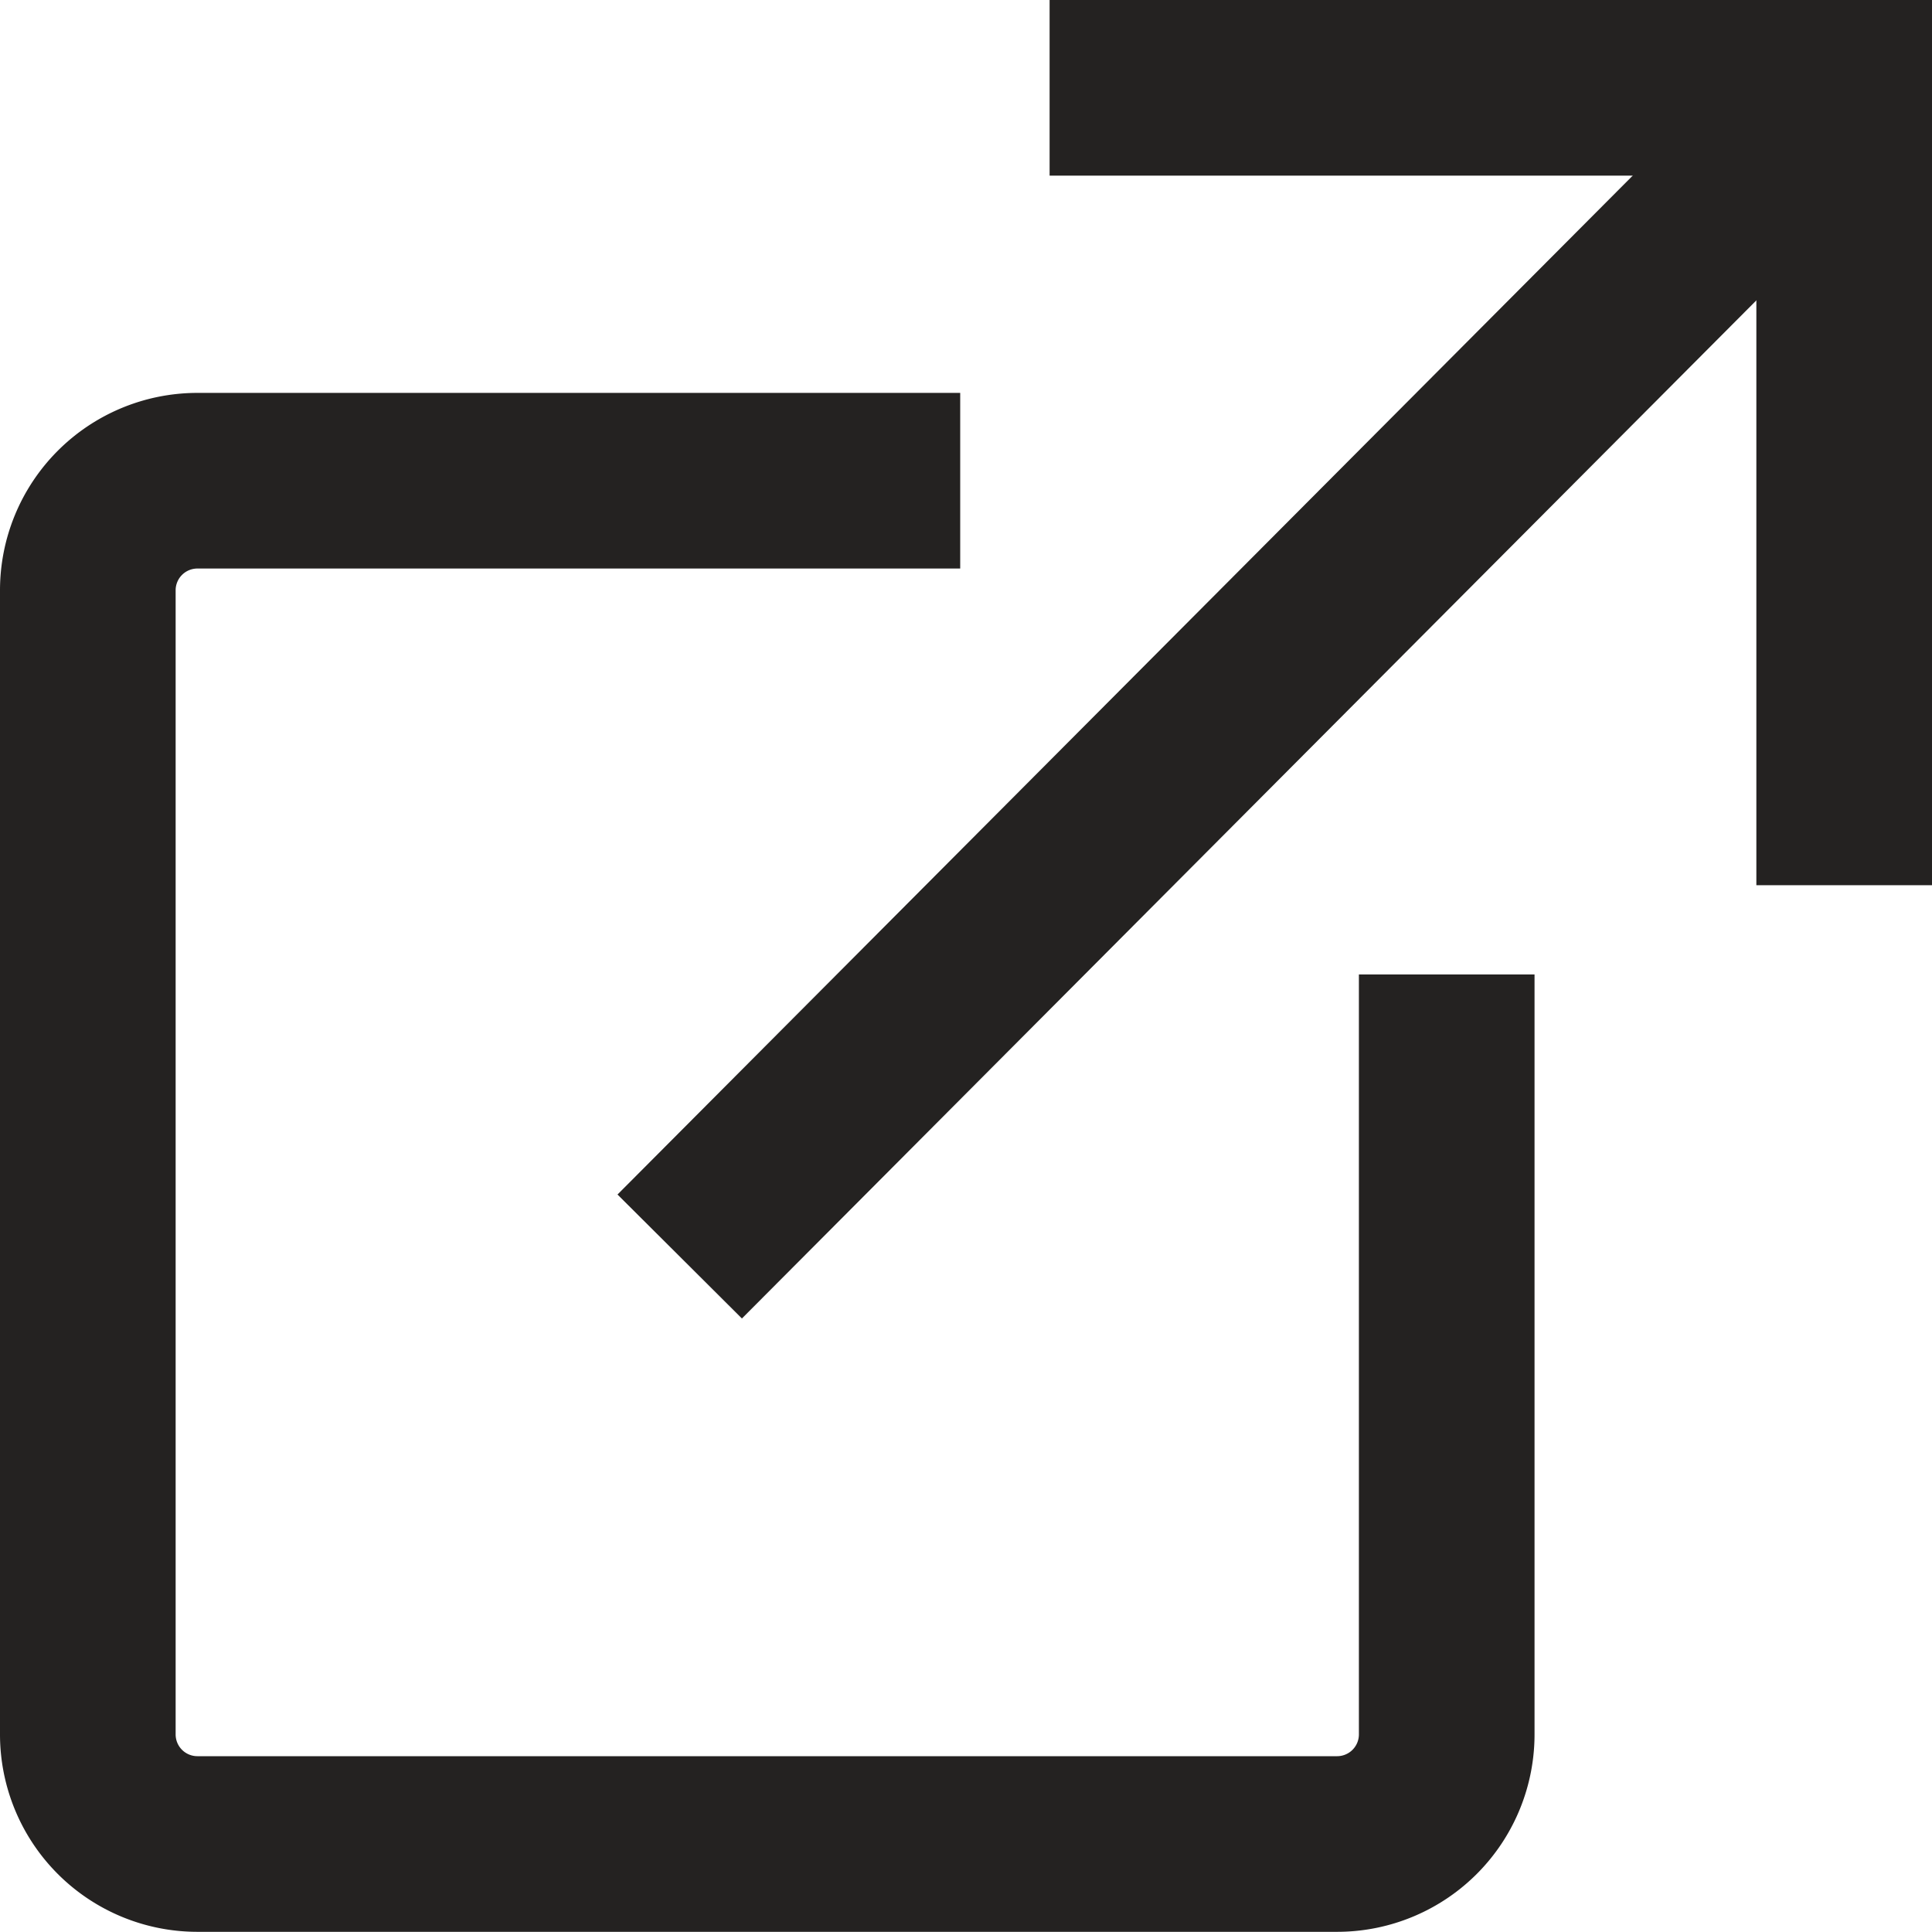
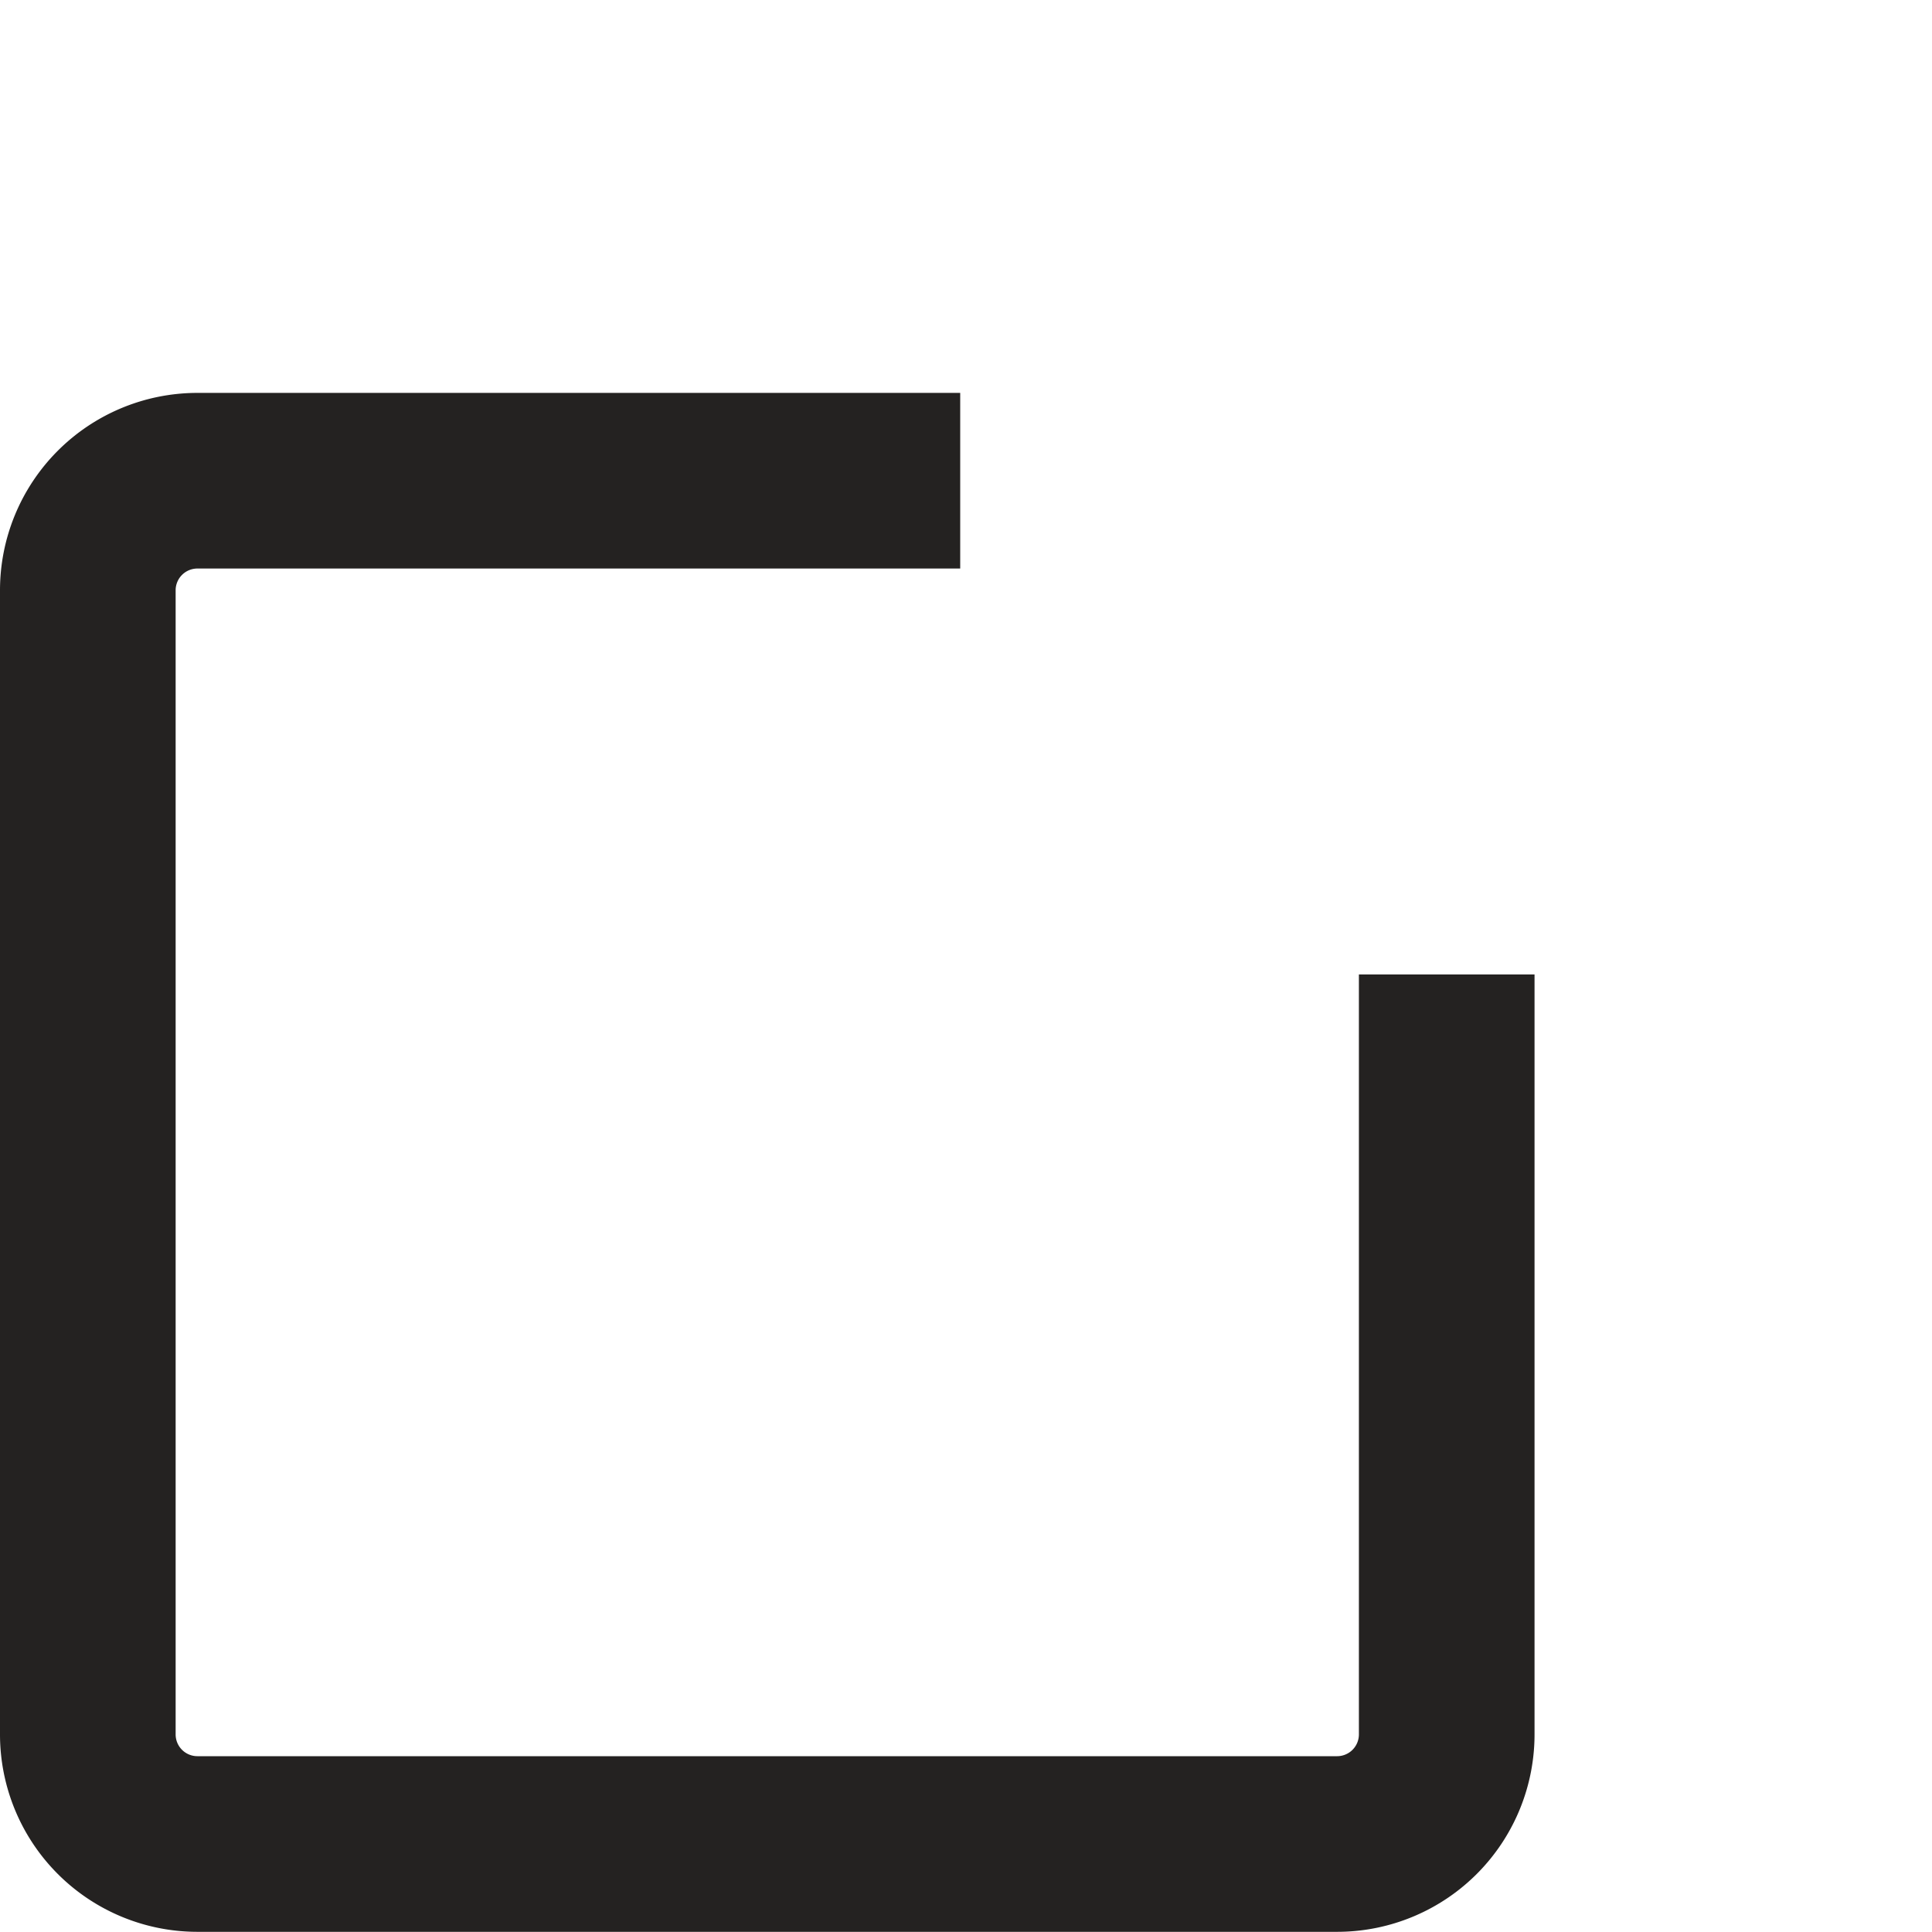
<svg xmlns="http://www.w3.org/2000/svg" width="11" height="11">
  <g data-name="グループ 127" fill="none" stroke="#242221" stroke-miterlimit="10">
-     <path data-name="パス 39" d="M10.5 5.04V.5H5.976" />
-     <path data-name="線 8" d="M10.5.5L3.87 7.154" />
    <path data-name="パス 40" d="M5.467 2.737H1.123a.624.624 0 00-.623.625v6.512a.624.624 0 00.623.625h6.491a.624.624 0 00.623-.625V5.548" />
  </g>
</svg>